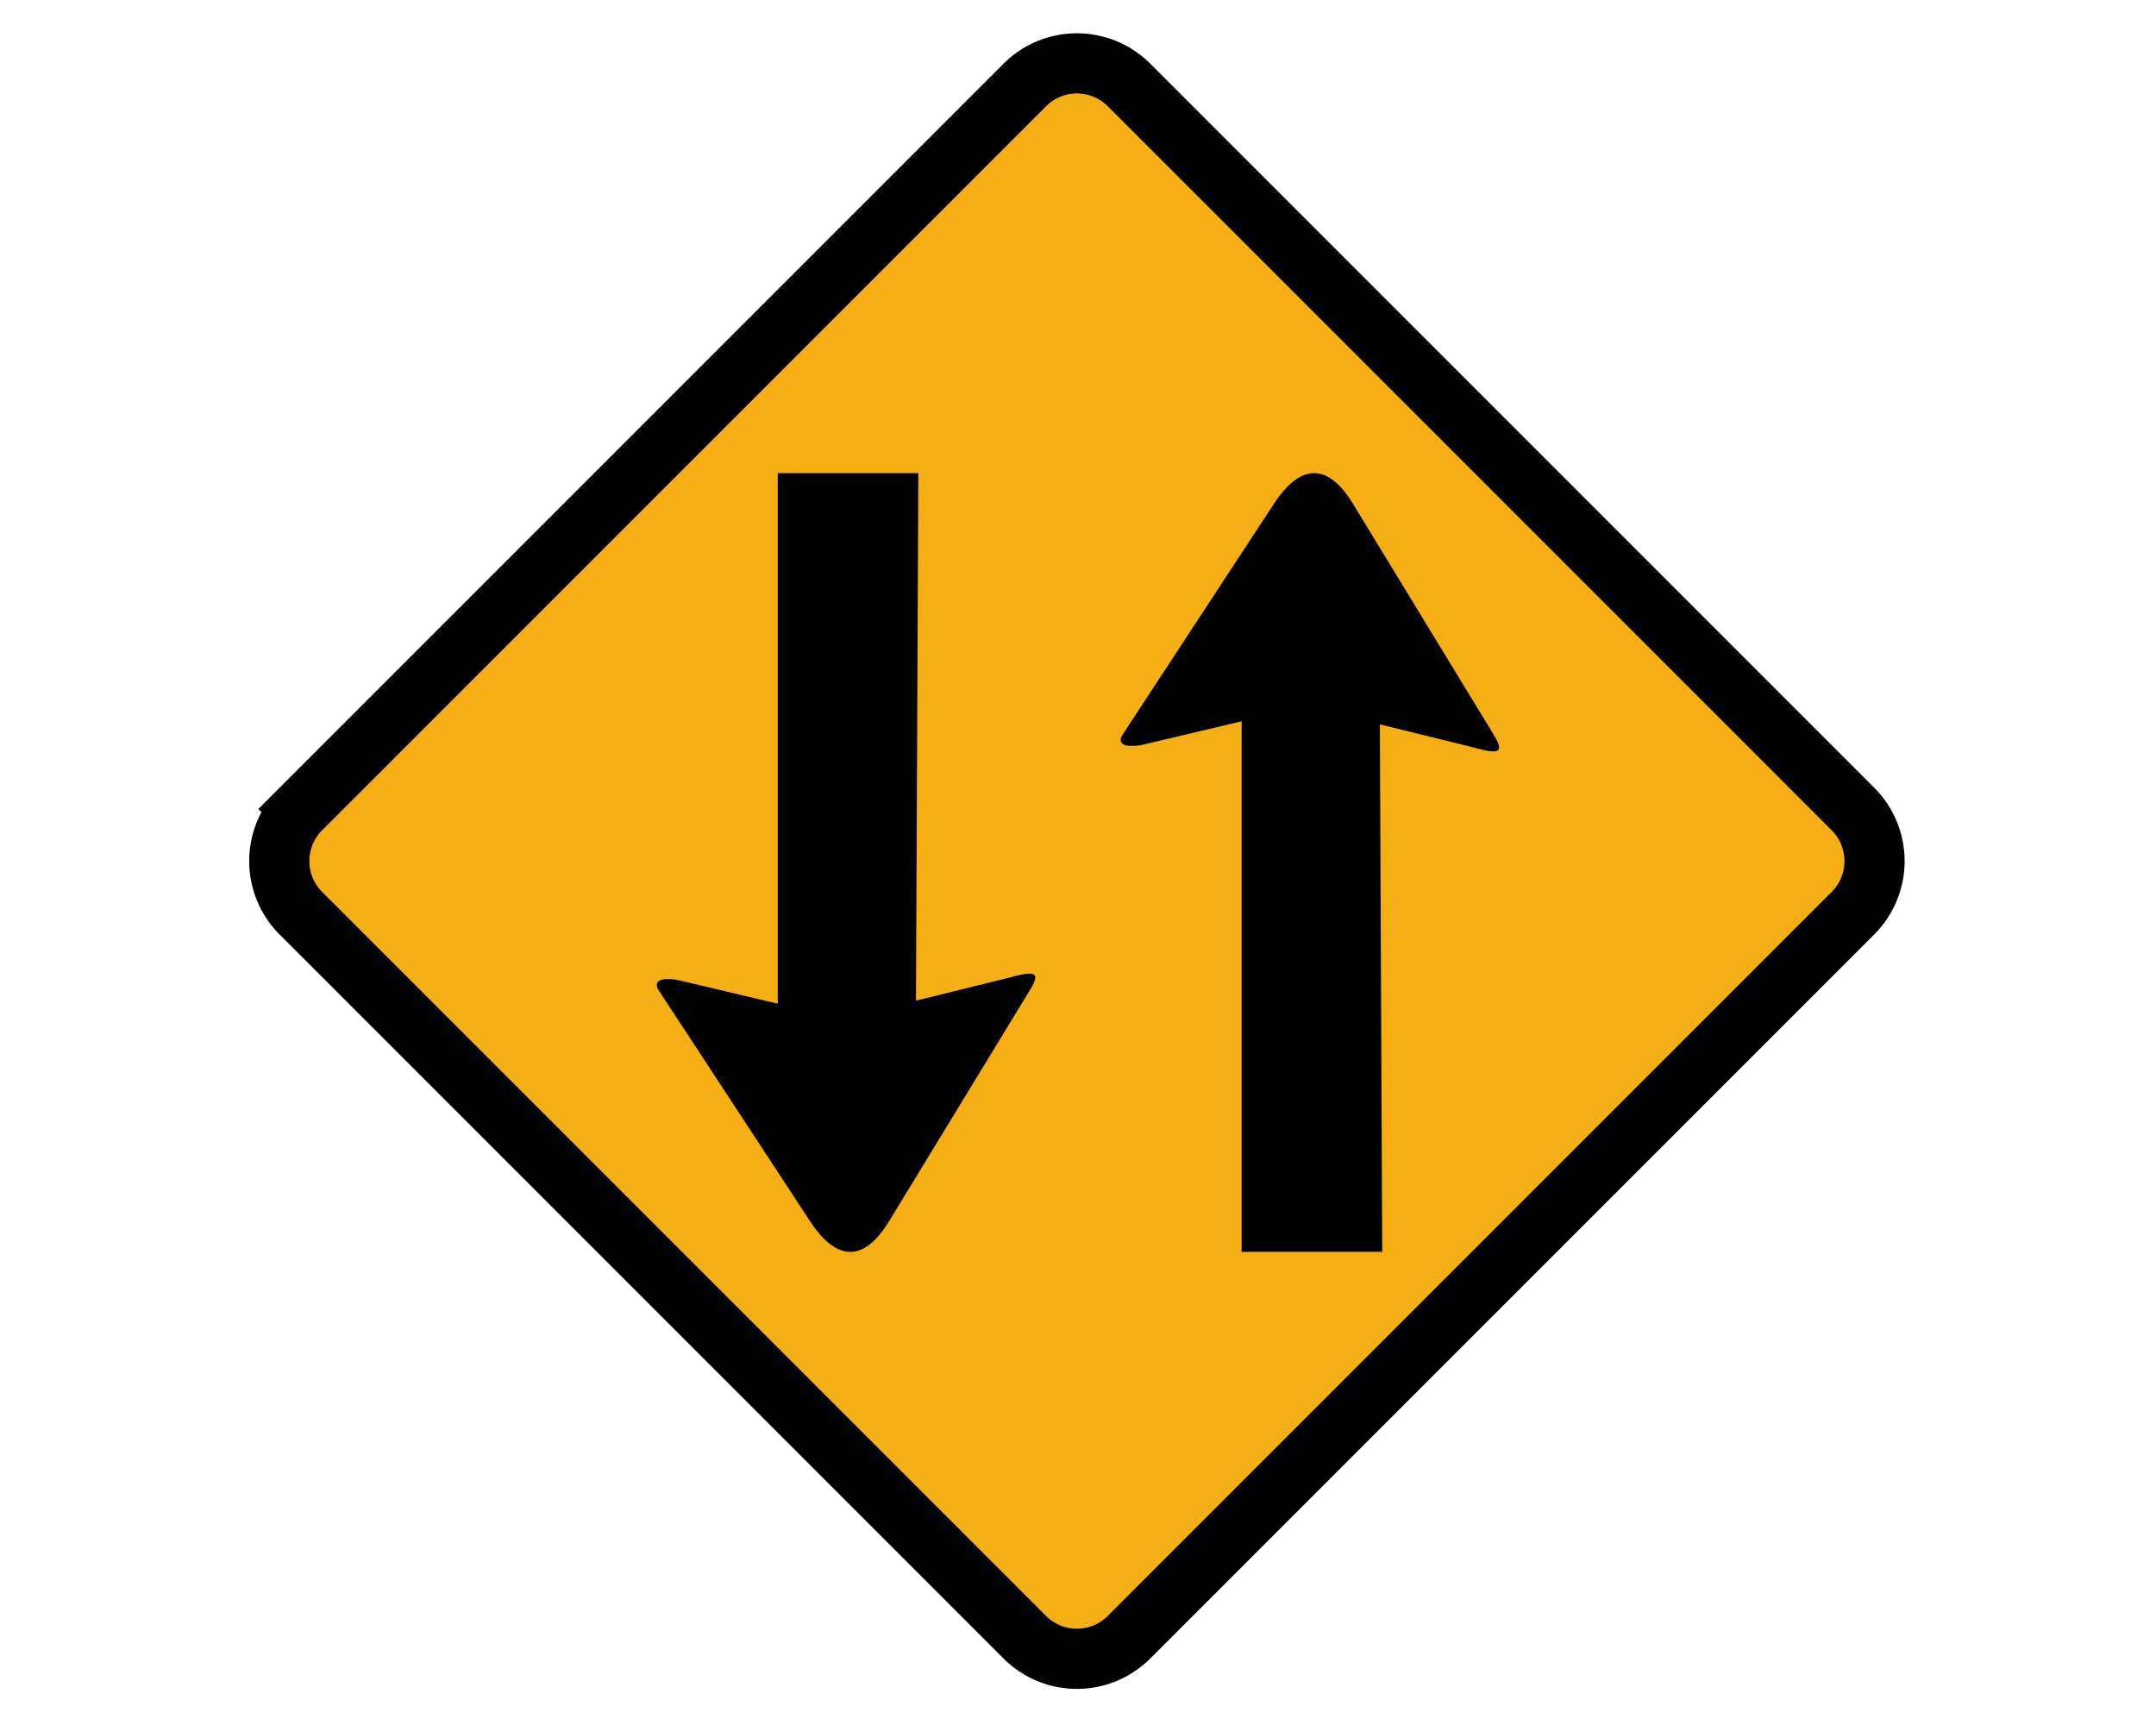
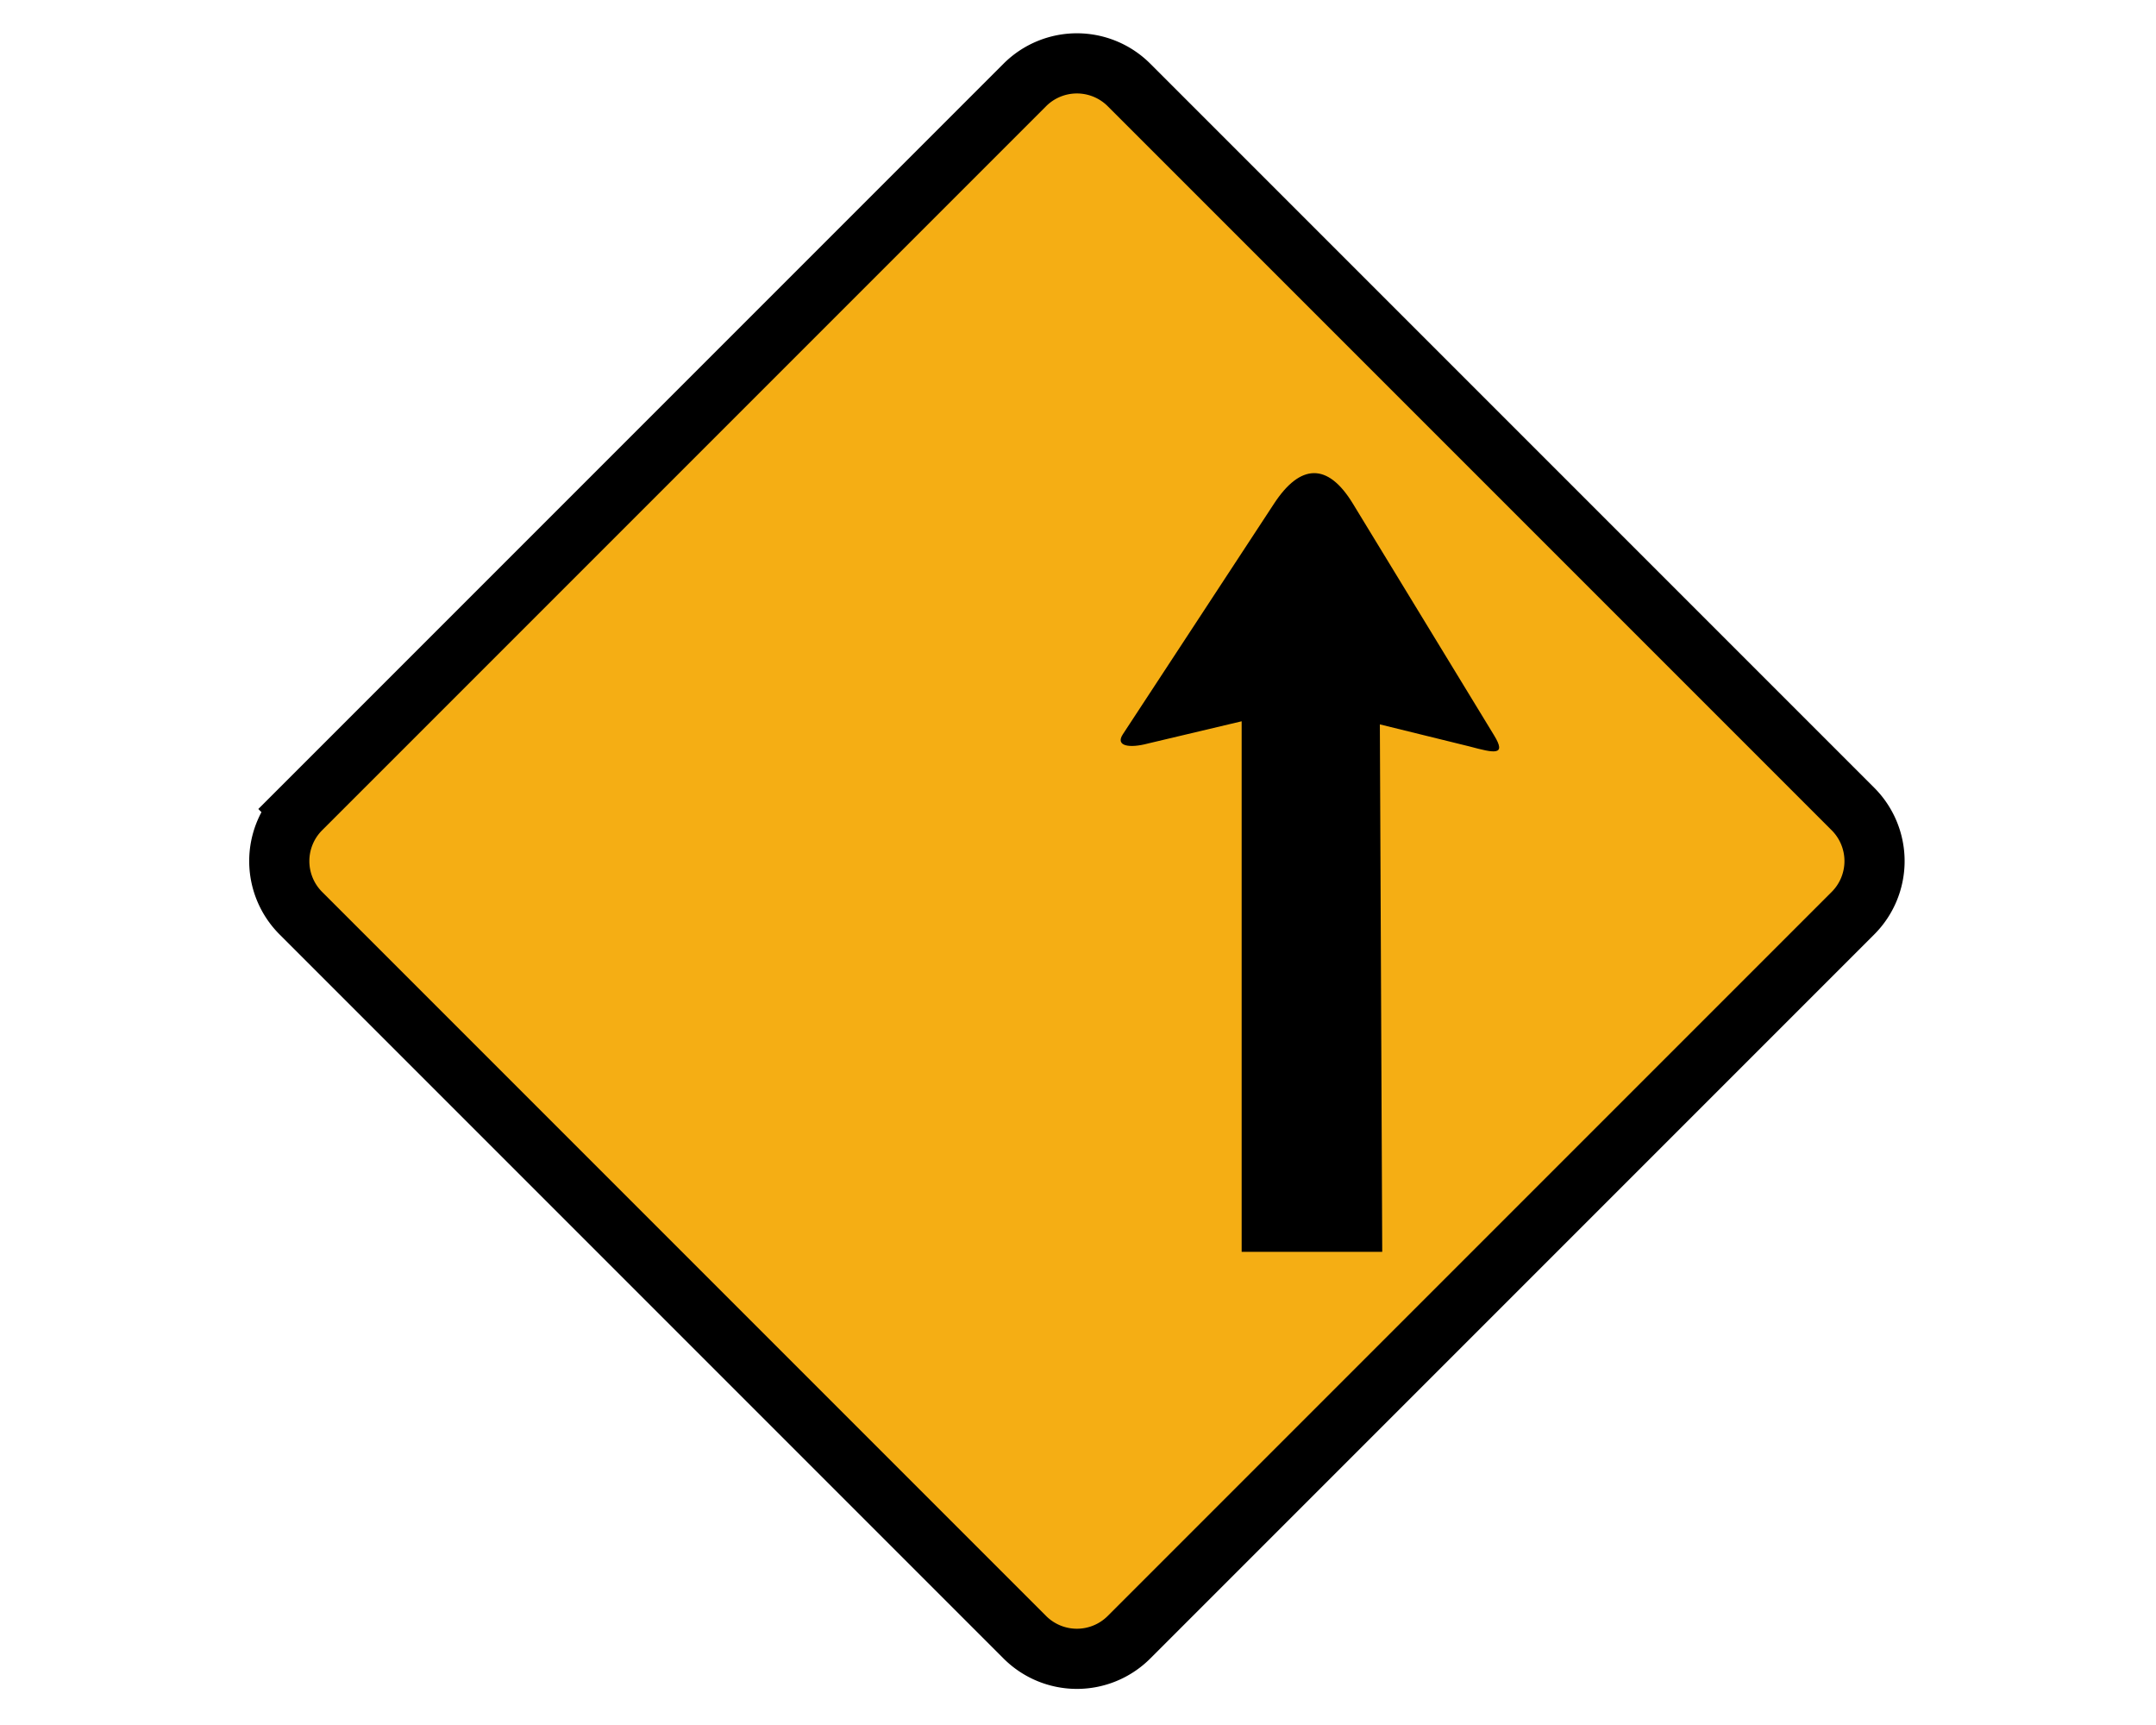
<svg xmlns="http://www.w3.org/2000/svg" viewBox="0 0 86 86" width="100mm" height="80mm">
  <path transform="matrix(.707 -.707 .707 .707 -364.43 -451.08)" d="m-86.798 608.27h51.058a3.673 3.673 0 0 1 3.673 3.673v51.058a3.673 3.673 0 0 1 -3.673 3.673h-51.058a3.673 3.673 0 0 1 -3.673 -3.673v-51.058a3.673 3.673 0 0 1 3.673 -3.673" fill="#f5ae14" stroke="#000" stroke-linecap="square" stroke-width="3" />
  <g transform="translate(-363.38 -449.46)" fill-rule="evenodd">
    <path d="m414.54 511.87v-26.45l-4.662 1.105c-0.948 0.254-1.647 0.129-1.264-0.454l7.543-11.505c1.301-1.985 2.67-2.062 3.927 0l7.047 11.562c0.619 1.015 0.032 0.884-1.242 0.543l-4.458-1.097 0.118 26.296h-7.008z" />
-     <path d="m391.41 473.05v26.45l-4.662-1.105c-0.948-0.254-1.647-0.129-1.264 0.454l7.543 11.505c1.301 1.985 2.67 2.062 3.927 0l7.047-11.562c0.619-1.015 0.032-0.884-1.242-0.543l-4.458 1.097 0.118-26.296h-7.008z" />
  </g>
</svg>